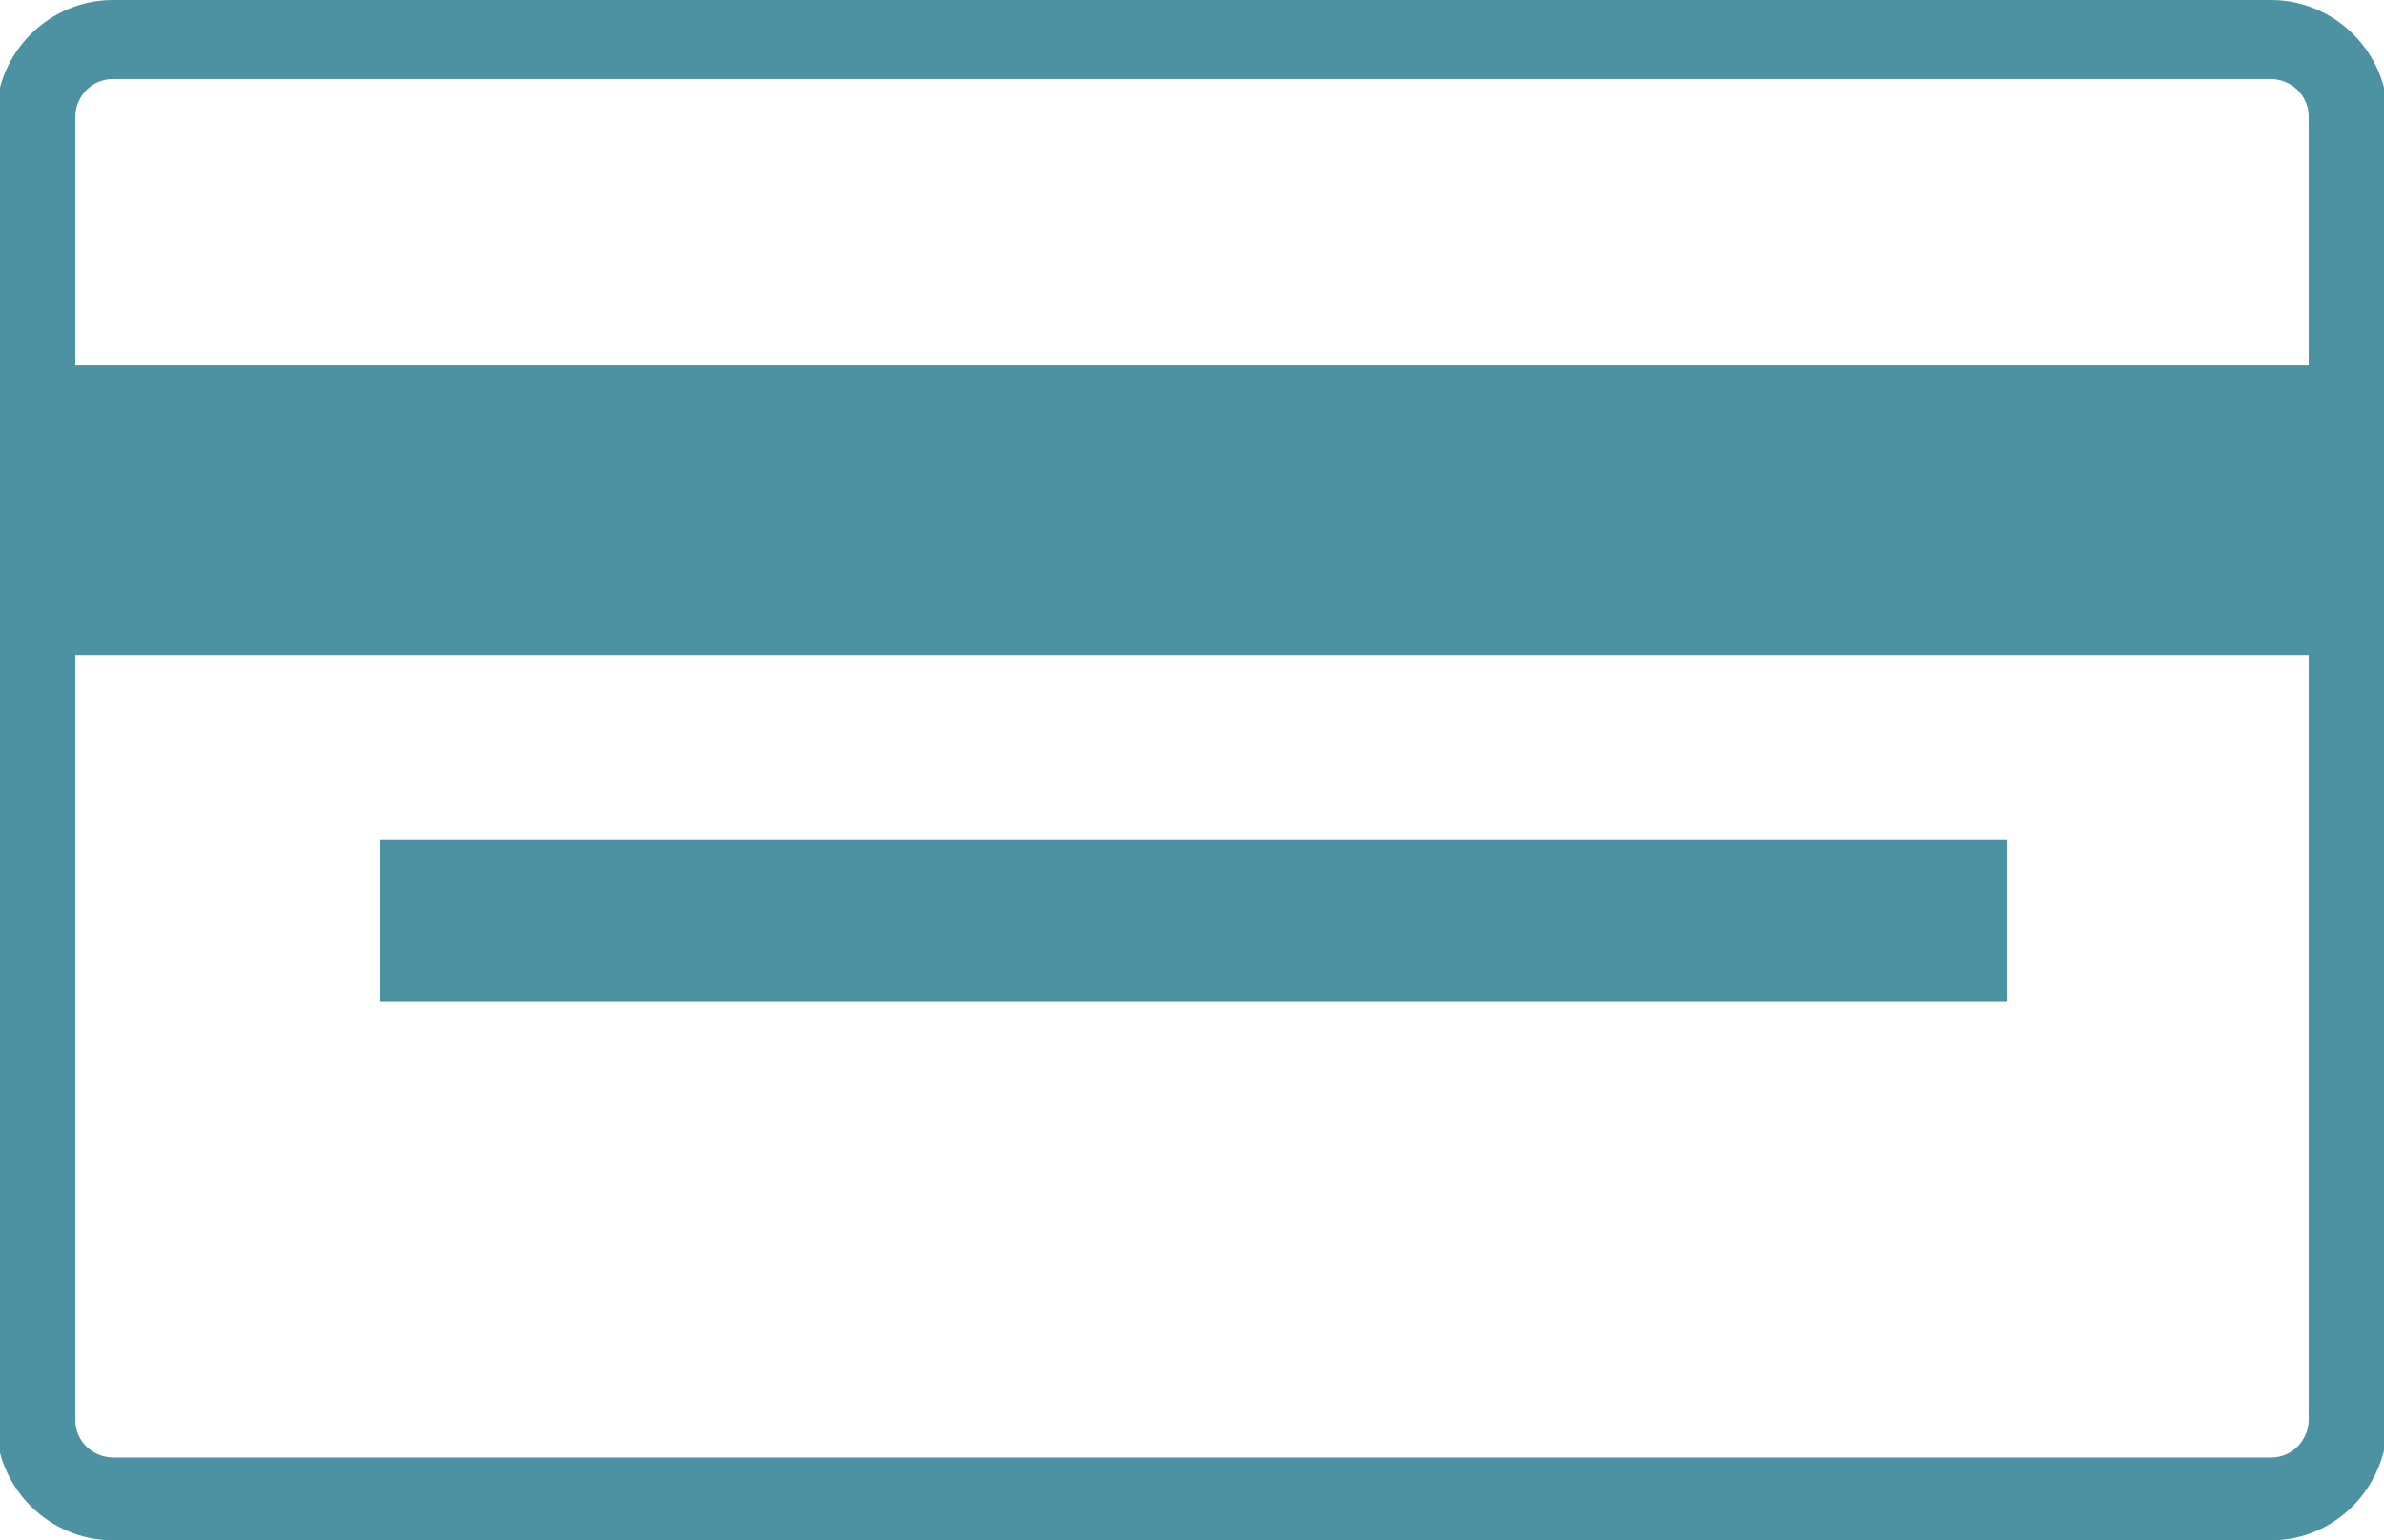
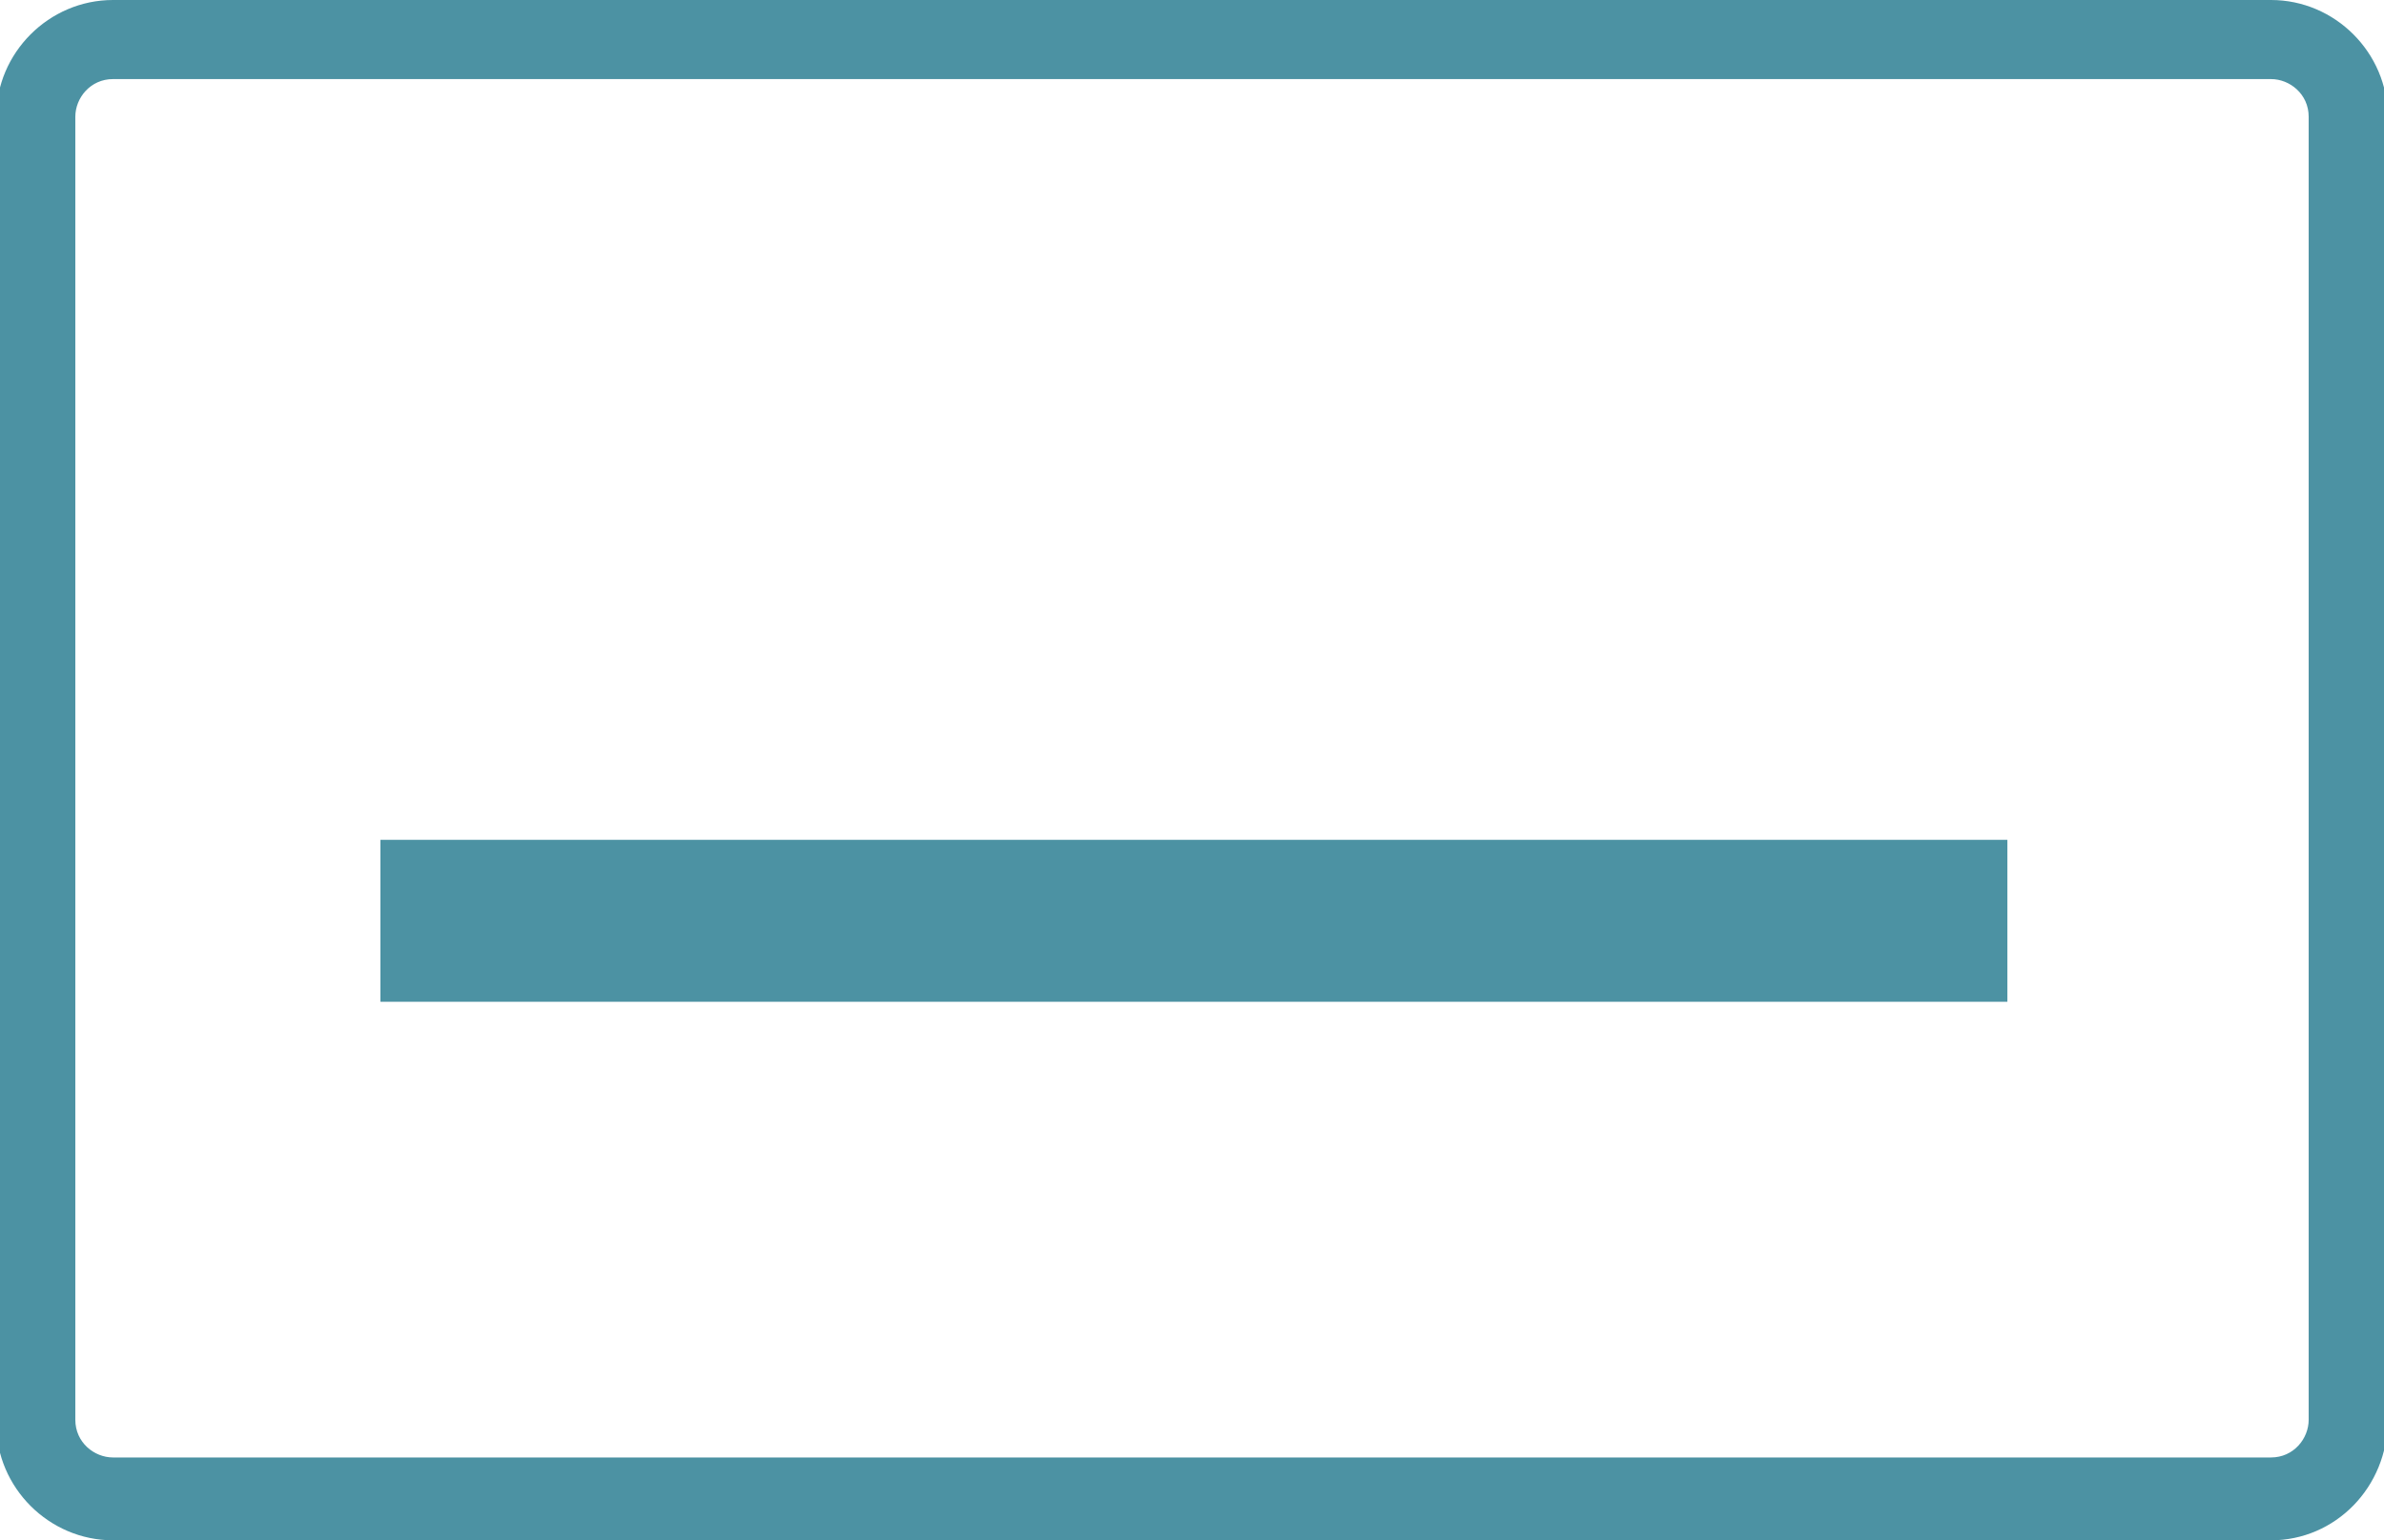
<svg xmlns="http://www.w3.org/2000/svg" version="1.1" id="Layer_1" x="0px" y="0px" width="63.3px" height="40.9px" viewBox="0 0 63.3 40.9" style="enable-background:new 0 0 63.3 40.9;" xml:space="preserve">
  <style type="text/css">
	.st0{fill:#4C92A3;}
</style>
  <g>
    <g>
      <g>
-         <rect x="1" y="9.7" class="st0" width="61.4" height="7.7" />
-       </g>
+         </g>
      <g>
        <rect x="10.1" y="22.3" class="st0" width="43.2" height="4.3" />
      </g>
      <g>
-         <path class="st0" d="M60.3,40.9H3c-1.7,0-3.1-1.4-3.1-3.1V3.1c0-1.7,1.4-3.1,3.1-3.1h57.3c1.7,0,3.1,1.4,3.1,3.1v34.6     C63.4,39.5,62,40.9,60.3,40.9z M3,2.1c-0.6,0-1,0.5-1,1v34.6c0,0.6,0.5,1,1,1h57.3c0.6,0,1-0.5,1-1V3.1c0-0.6-0.5-1-1-1H3z" />
+         <path class="st0" d="M60.3,40.9H3c-1.7,0-3.1-1.4-3.1-3.1V3.1c0-1.7,1.4-3.1,3.1-3.1h57.3c1.7,0,3.1,1.4,3.1,3.1v34.6     C63.4,39.5,62,40.9,60.3,40.9M3,2.1c-0.6,0-1,0.5-1,1v34.6c0,0.6,0.5,1,1,1h57.3c0.6,0,1-0.5,1-1V3.1c0-0.6-0.5-1-1-1H3z" />
      </g>
    </g>
  </g>
</svg>